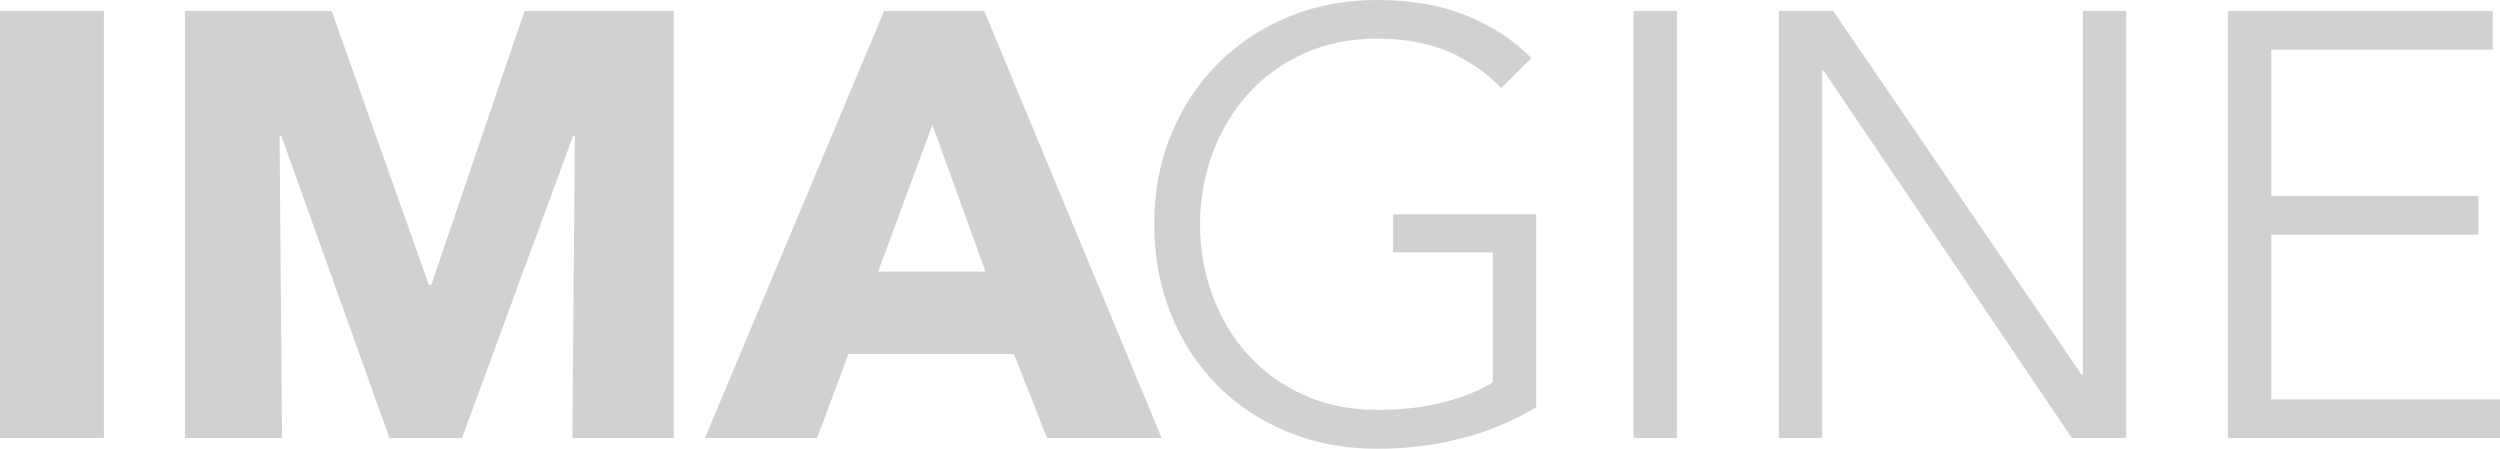
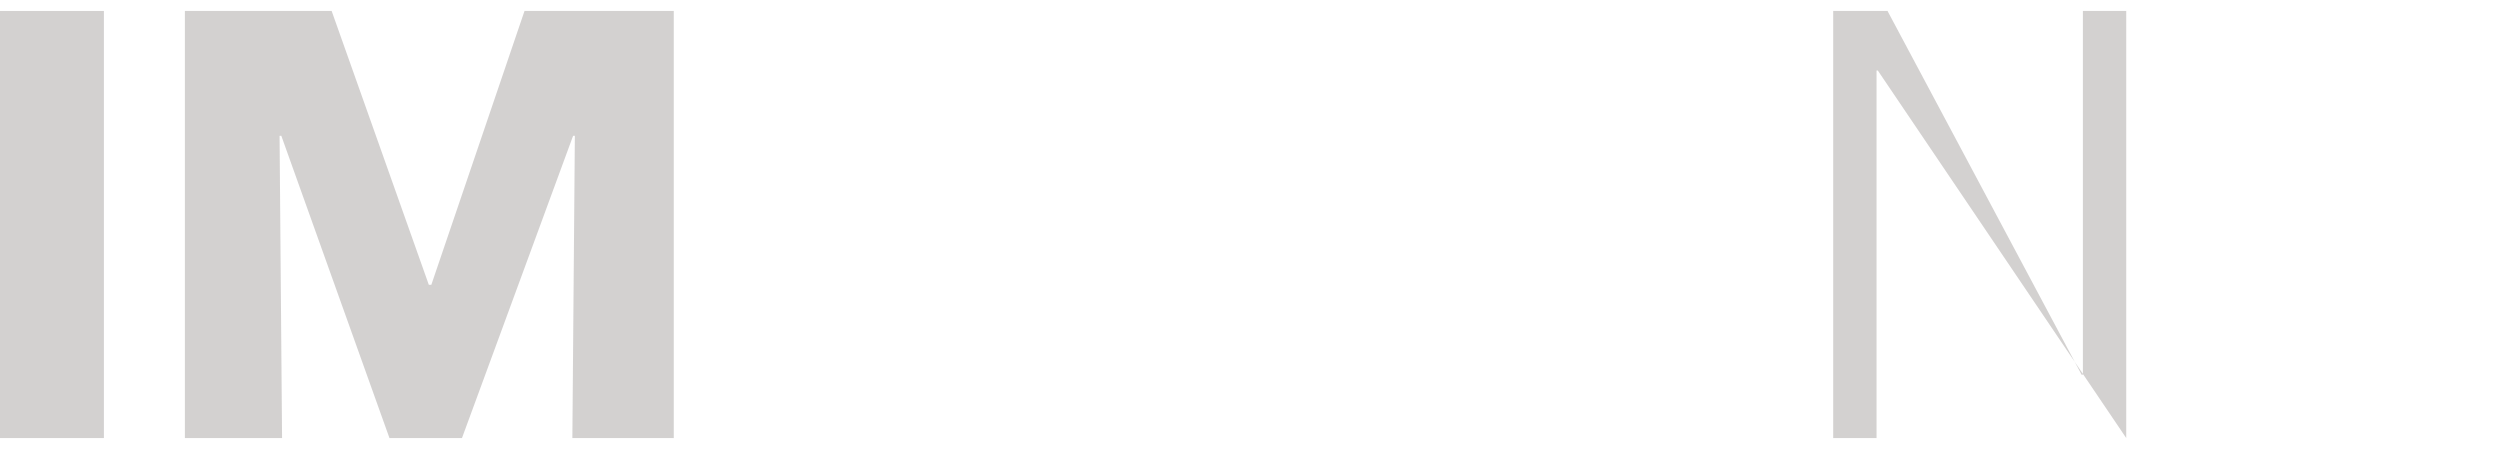
<svg xmlns="http://www.w3.org/2000/svg" enable-background="new 0 0 1003.3 180.2" viewBox="0 0 1003.3 180.2">
  <g fill="#231815" opacity=".2">
    <path d="m0 175.8v-171.4h41.7v171.4z" />
    <path d="m229.7 175.8 1-121.3h-.7l-44.6 121.3h-29.1l-43.4-121.3h-.7l1 121.3h-39v-171.4h58.9l39 109.9h1l37.4-109.9h59.9v171.4z" />
-     <path d="m420.2 175.8-13.3-33.7h-66.4l-12.6 33.7h-45l71.9-171.4h40.2l71.2 171.4zm-46-125.7-21.8 58.9h43.1z" />
-     <path d="m602.5 35.4c-6-6.3-13.1-11.2-21.3-14.7s-17.7-5.2-28.3-5.2c-11 0-20.9 2-29.7 6s-16.3 9.5-22.4 16.3-10.9 14.8-14.2 23.8-5 18.5-5 28.5 1.7 19.5 5 28.5 8 16.9 14.2 23.7c6.1 6.8 13.6 12.2 22.4 16.2s18.7 6 29.7 6c9.7 0 18.6-1 26.6-3.1 8.1-2.1 14.6-4.8 19.6-8v-52.1h-40v-15.3h57.4v77.4c-9.4 5.7-19.5 9.9-30.3 12.6-10.8 2.8-22 4.1-33.7 4.1-12.9 0-24.9-2.3-35.8-6.8-11-4.5-20.4-10.8-28.3-18.8s-14.1-17.5-18.5-28.5-6.7-23-6.7-36.1 2.3-24.9 6.8-35.9 10.8-20.5 18.8-28.5 17.4-14.2 28.3-18.8c10.9-4.4 22.7-6.7 35.5-6.7 13.7 0 25.7 2.1 35.8 6.2 10.2 4.1 18.9 9.8 26.2 17.1z" />
-     <path d="m673 175.8h-17.4v-171.4h17.4z" />
-     <path d="m835.4 150.4h.5v-146h17.4v171.4h-21.8l-99.7-147.5h-.5v147.5h-17.4v-171.4h21.8z" />
-     <path d="m911.5 160.3h91.8v15.5h-109.2v-171.4h106.3v15.5h-88.9v58.8h83.1v15.5h-83.1z" />
+     <path d="m835.4 150.4h.5v-146h17.4v171.4l-99.7-147.5h-.5v147.5h-17.4v-171.4h21.8z" />
  </g>
</svg>